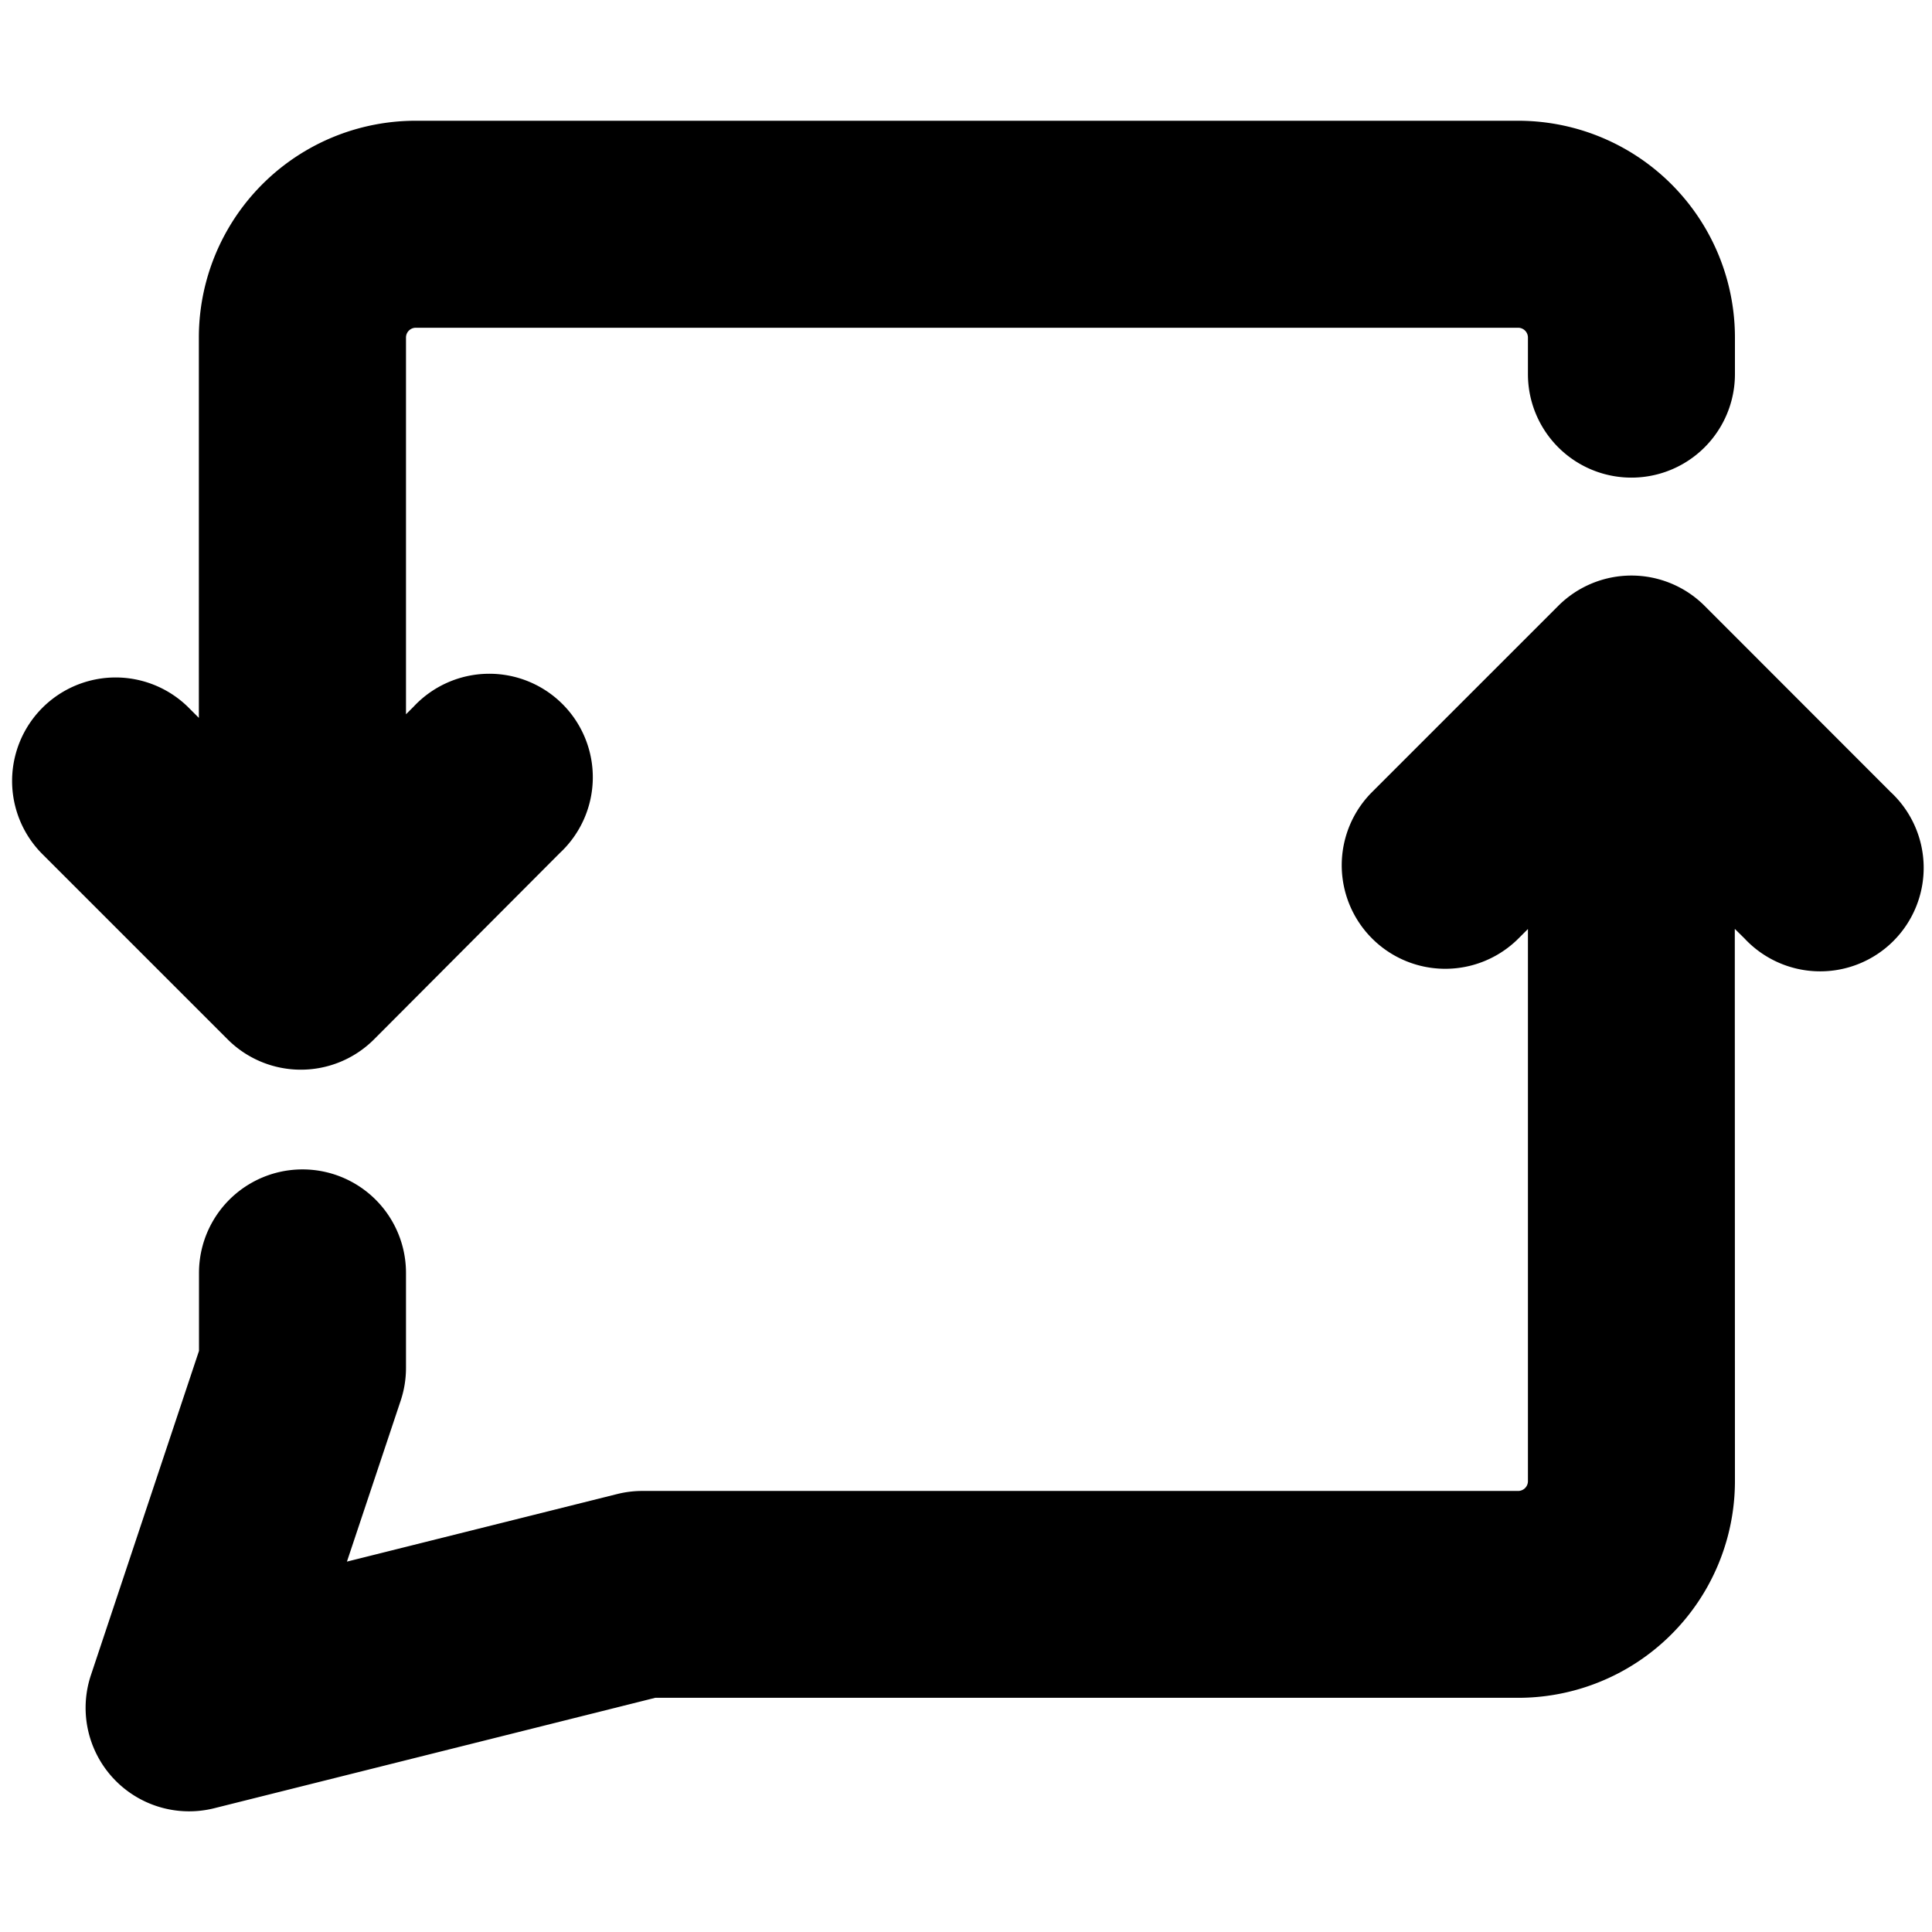
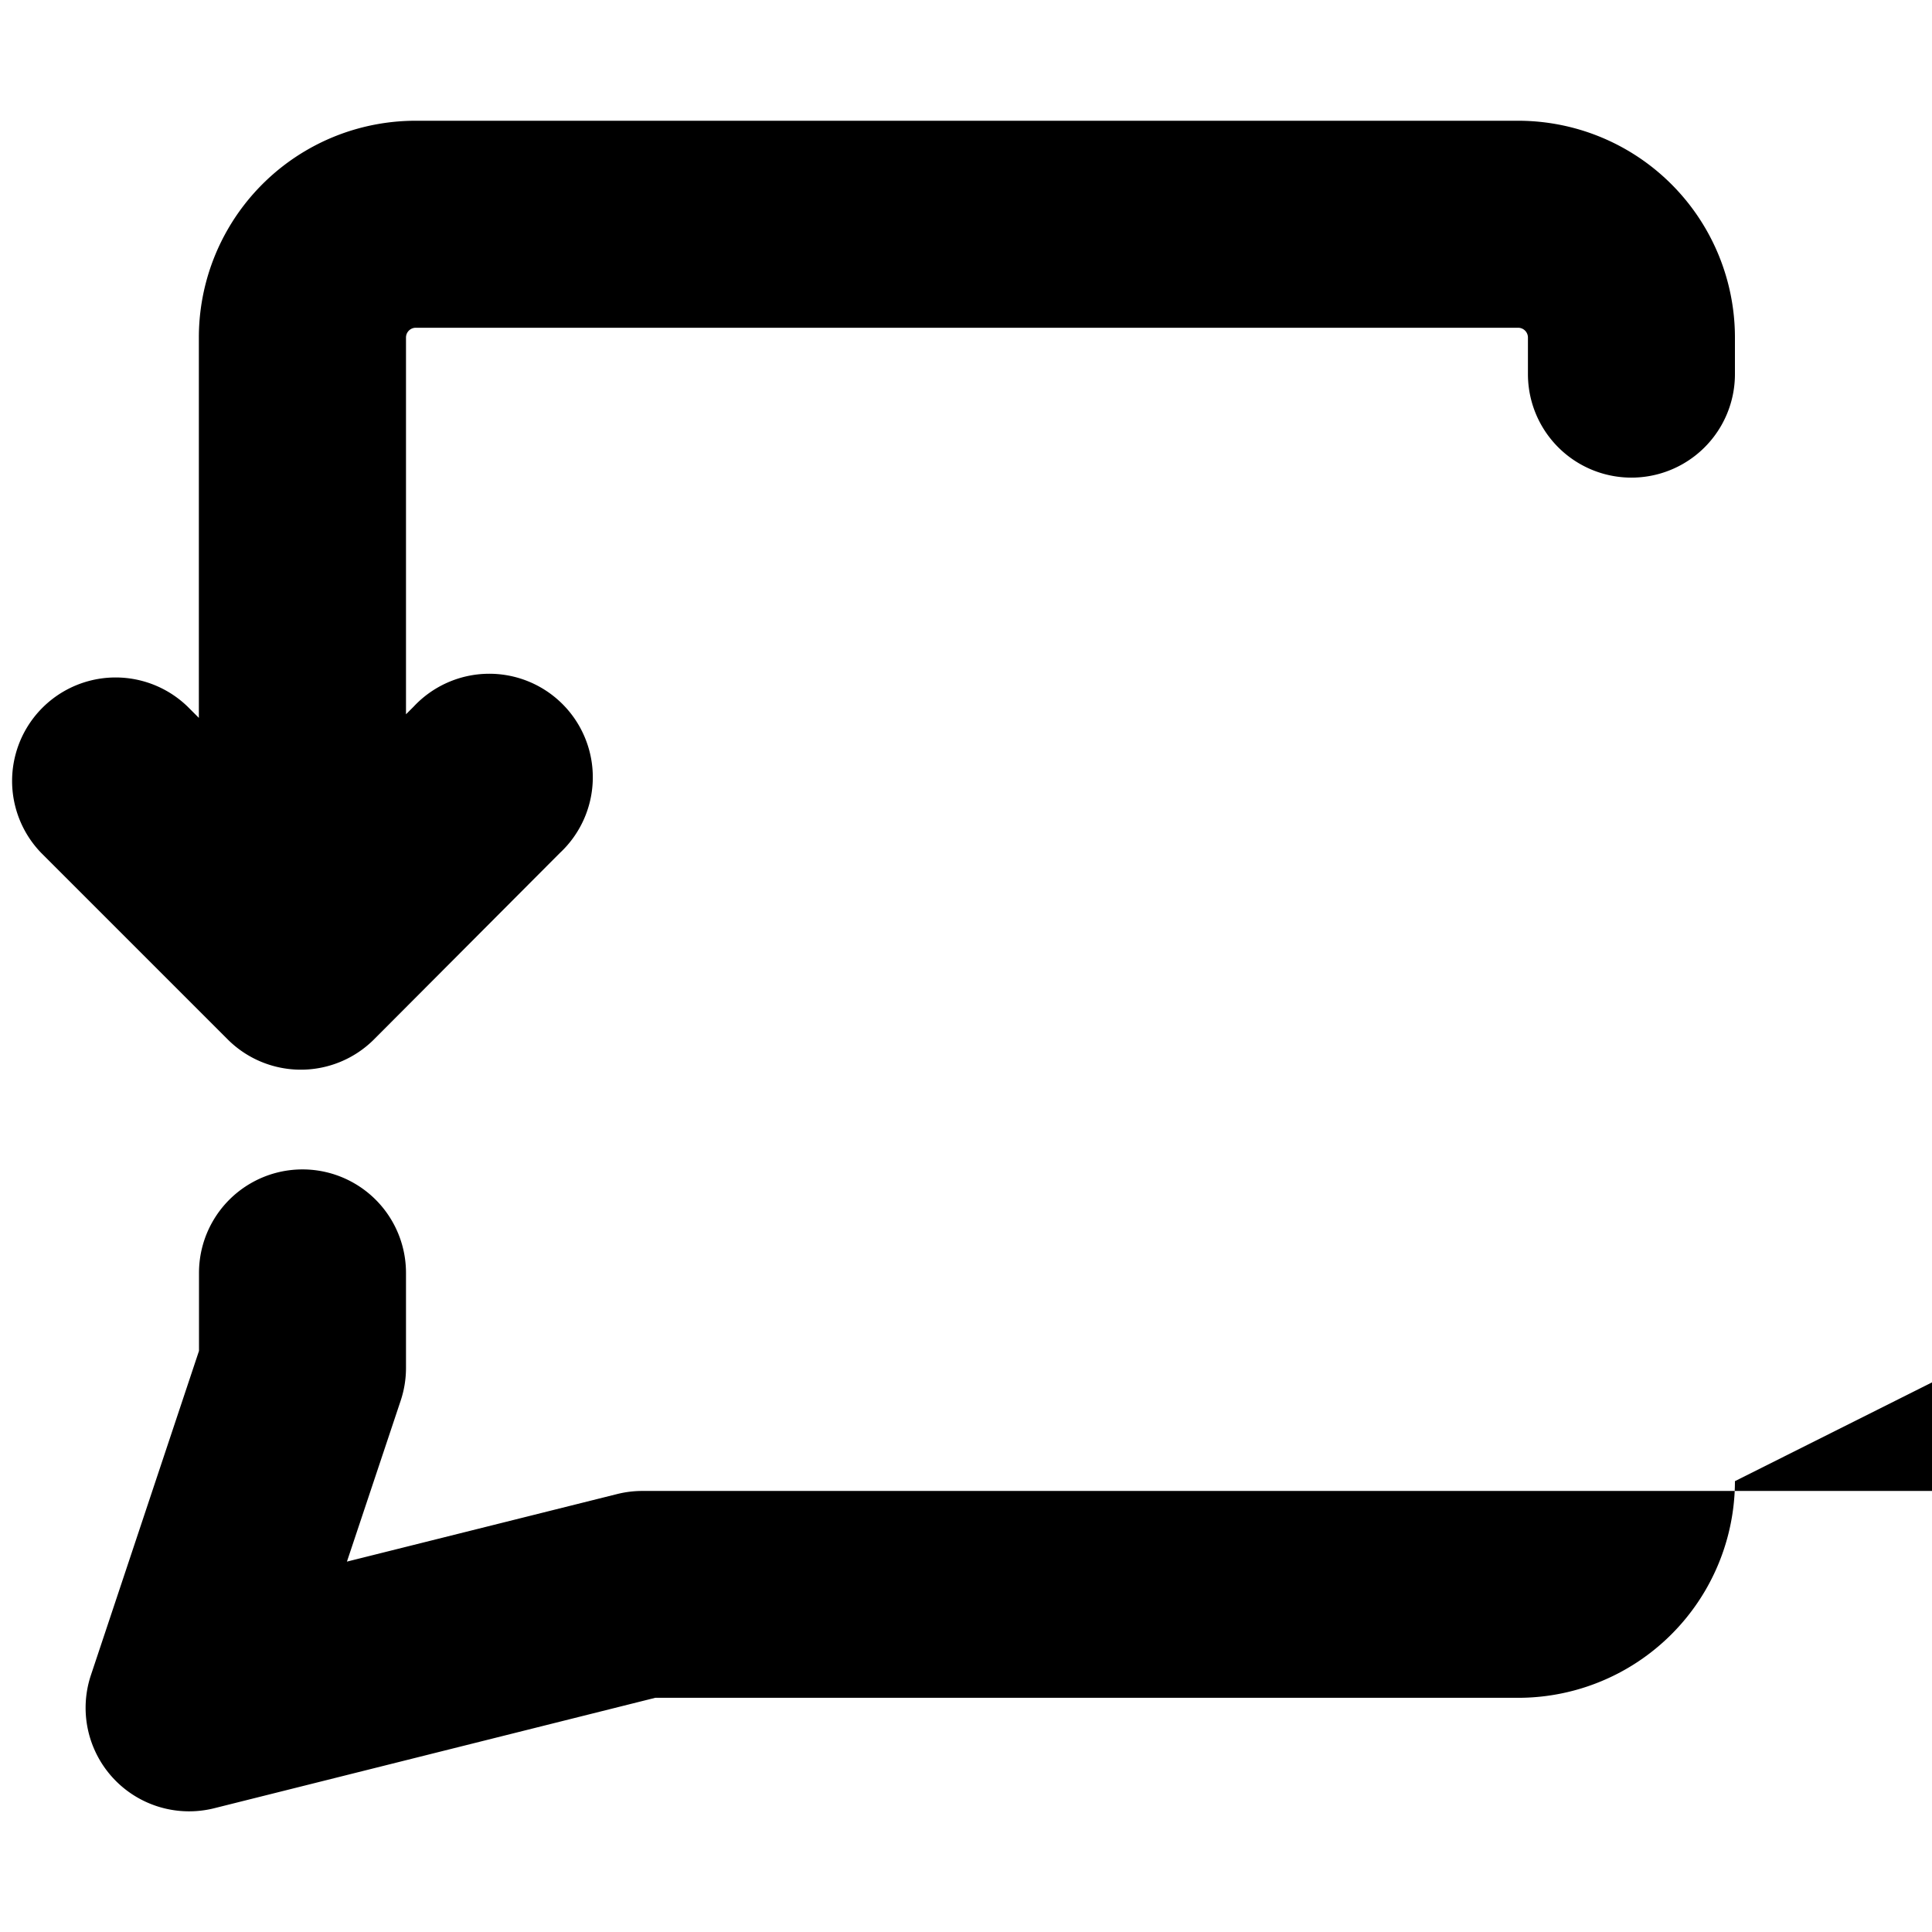
<svg xmlns="http://www.w3.org/2000/svg" width="800" height="800" viewBox="0 0 14 14">
-   <path fill="currentColor" fill-rule="evenodd" d="M3.013 2.375a.071.071 0 0 0-.071.071v2.73l.055-.055a.75.75 0 1 1 1.06 1.06L2.71 7.532a.75.75 0 0 1-1.06 0L.298 6.18a.75.75 0 0 1 1.061-1.06l.082.082V2.446A1.571 1.571 0 0 1 3.013.875H11a1.571 1.571 0 0 1 1.572 1.571v.265a.75.75 0 0 1-1.5 0v-.265A.071.071 0 0 0 11 2.375zm9.558 4.356l.07.069a.75.75 0 1 0 1.06-1.06l-1.349-1.35a.75.75 0 0 0-1.06 0l-1.35 1.35a.75.75 0 1 0 1.062 1.06l.068-.068v4a.071.071 0 0 1-.072.072H4.656a.749.749 0 0 0-.182.022l-1.96.49l.39-1.168a.75.75 0 0 0 .038-.237v-.687a.75.75 0 0 0-1.5 0v.565l-.783 2.349a.75.75 0 0 0 .894.965l3.195-.8H11a1.571 1.571 0 0 0 1.572-1.57z" clip-rule="evenodd" />
+   <path fill="currentColor" fill-rule="evenodd" d="M3.013 2.375a.071.071 0 0 0-.071.071v2.73l.055-.055a.75.75 0 1 1 1.06 1.06L2.71 7.532a.75.75 0 0 1-1.06 0L.298 6.18a.75.75 0 0 1 1.061-1.06l.082.082V2.446A1.571 1.571 0 0 1 3.013.875H11a1.571 1.571 0 0 1 1.572 1.571v.265a.75.75 0 0 1-1.5 0v-.265A.071.071 0 0 0 11 2.375m9.558 4.356l.07.069a.75.75 0 1 0 1.06-1.06l-1.349-1.35a.75.75 0 0 0-1.06 0l-1.35 1.35a.75.75 0 1 0 1.062 1.06l.068-.068v4a.071.071 0 0 1-.072.072H4.656a.749.749 0 0 0-.182.022l-1.96.49l.39-1.168a.75.75 0 0 0 .038-.237v-.687a.75.75 0 0 0-1.5 0v.565l-.783 2.349a.75.75 0 0 0 .894.965l3.195-.8H11a1.571 1.571 0 0 0 1.572-1.57z" clip-rule="evenodd" />
</svg>